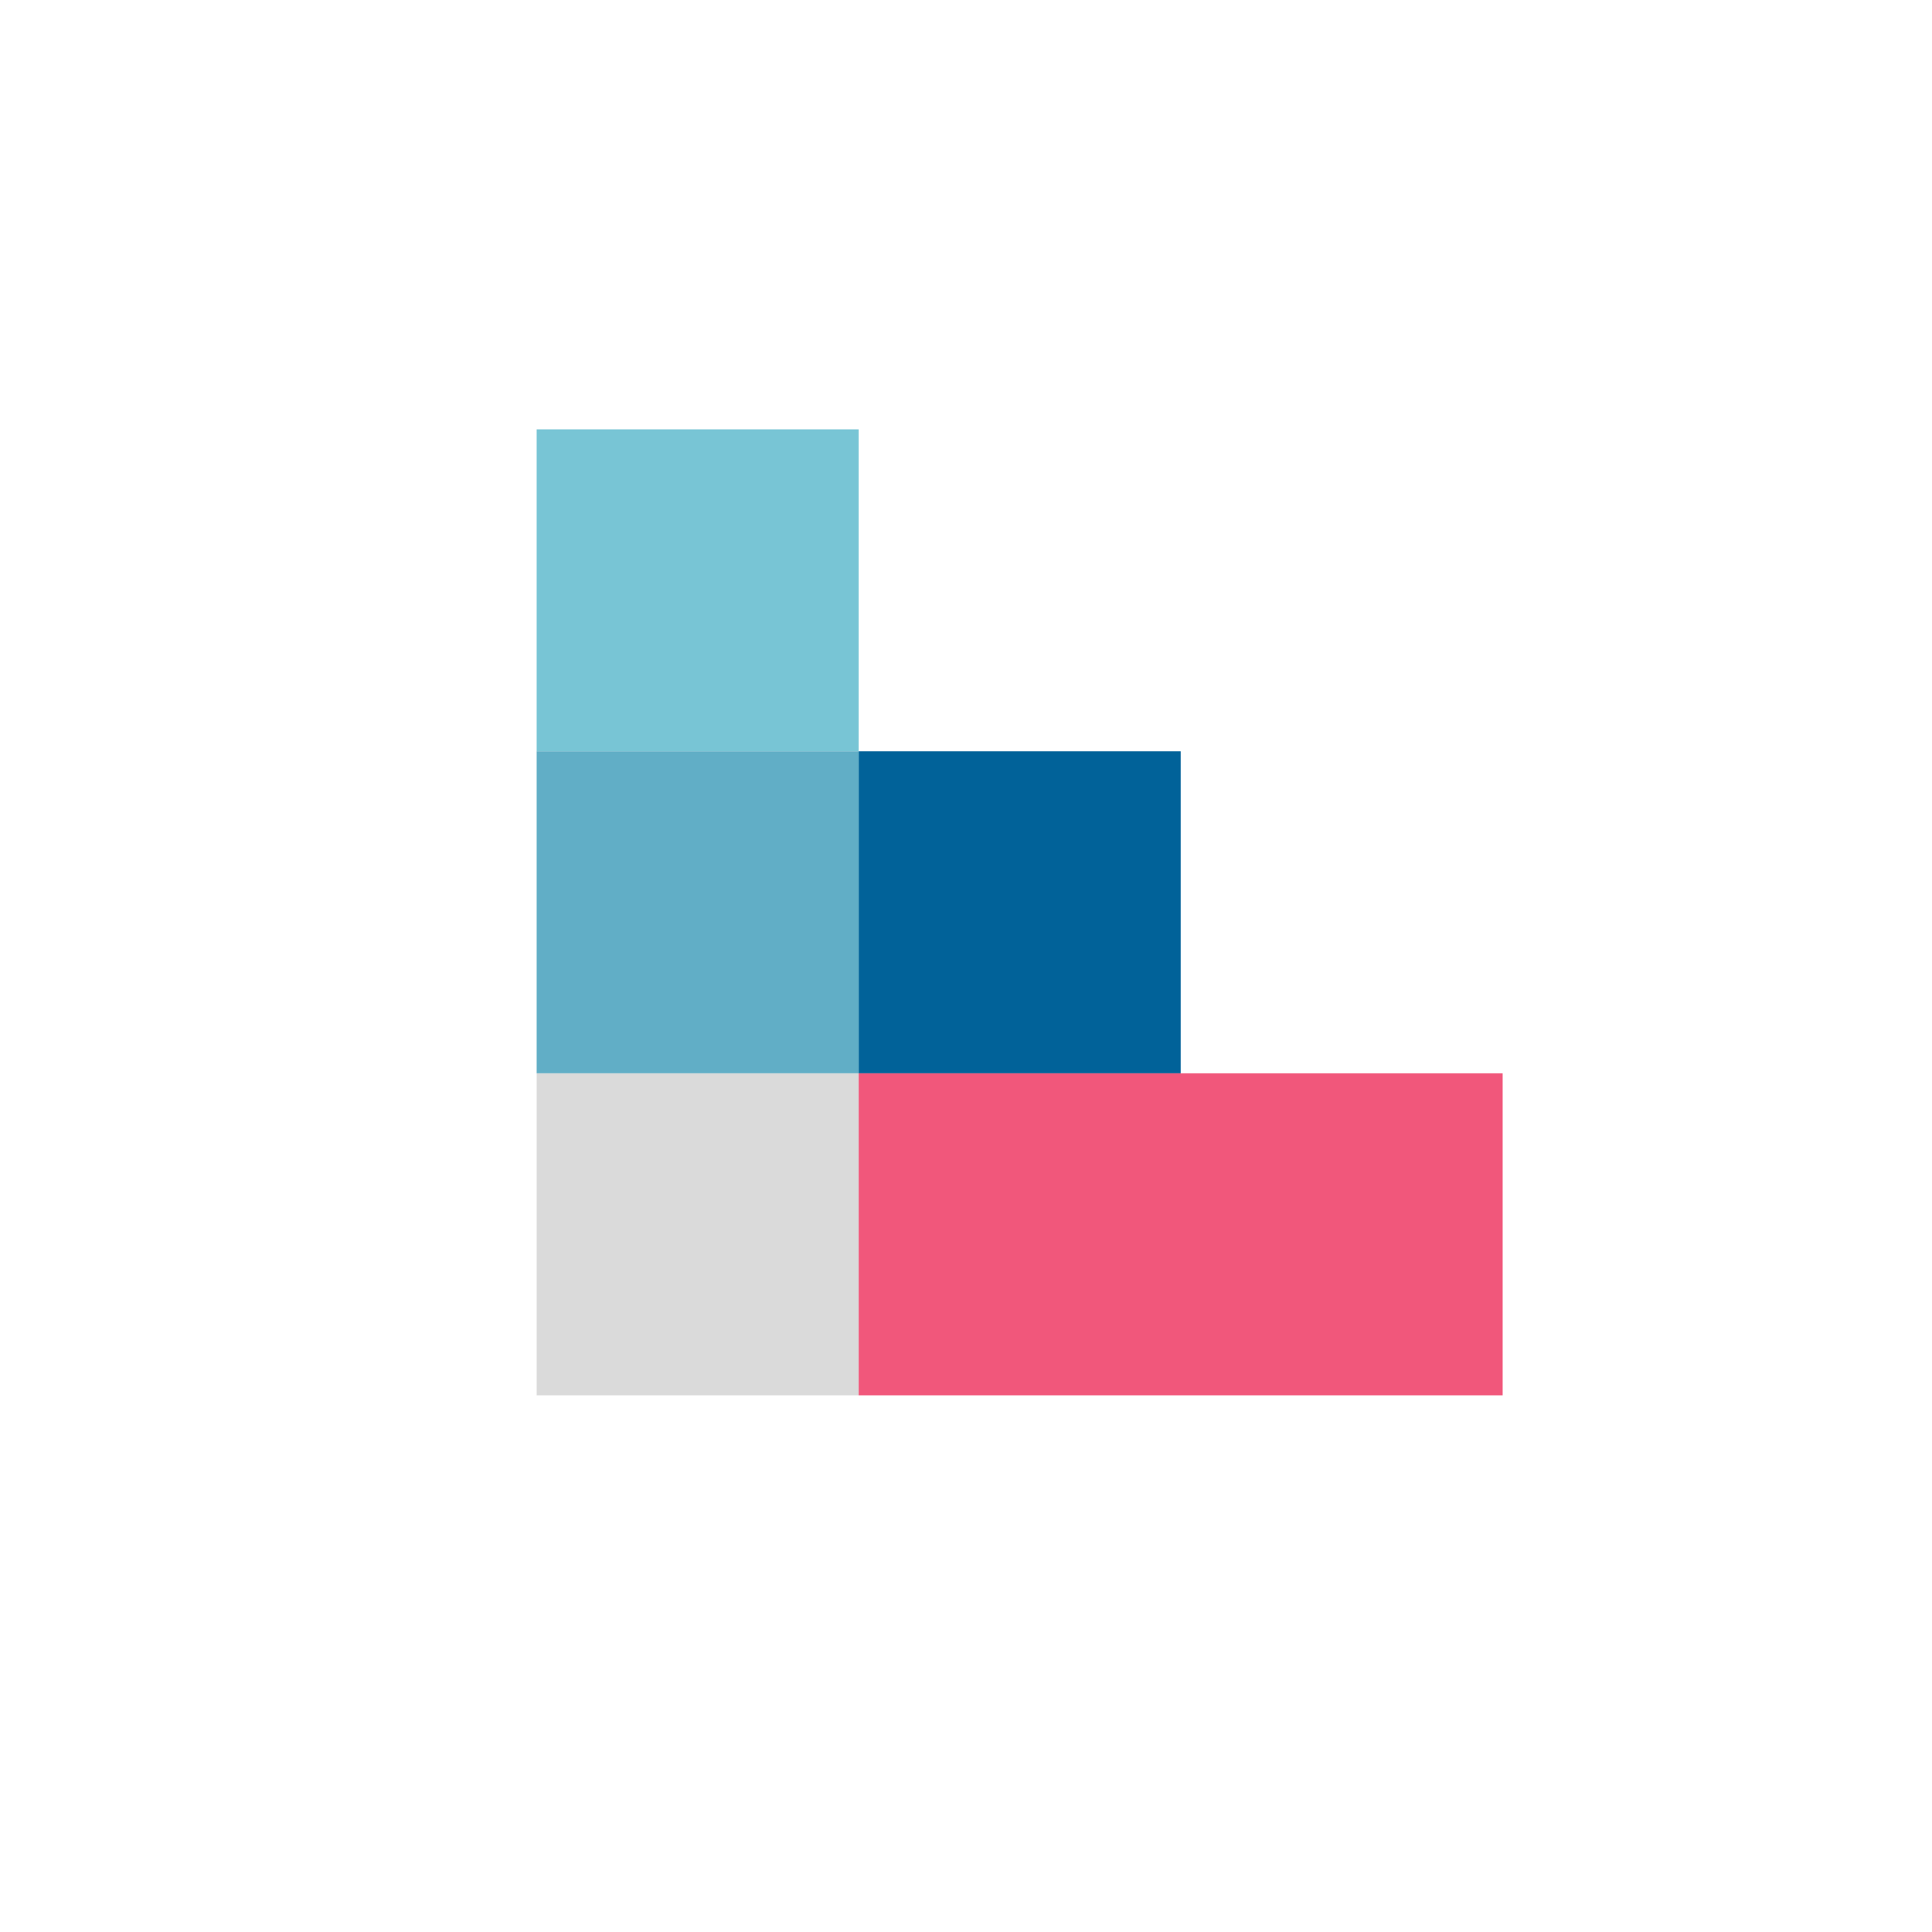
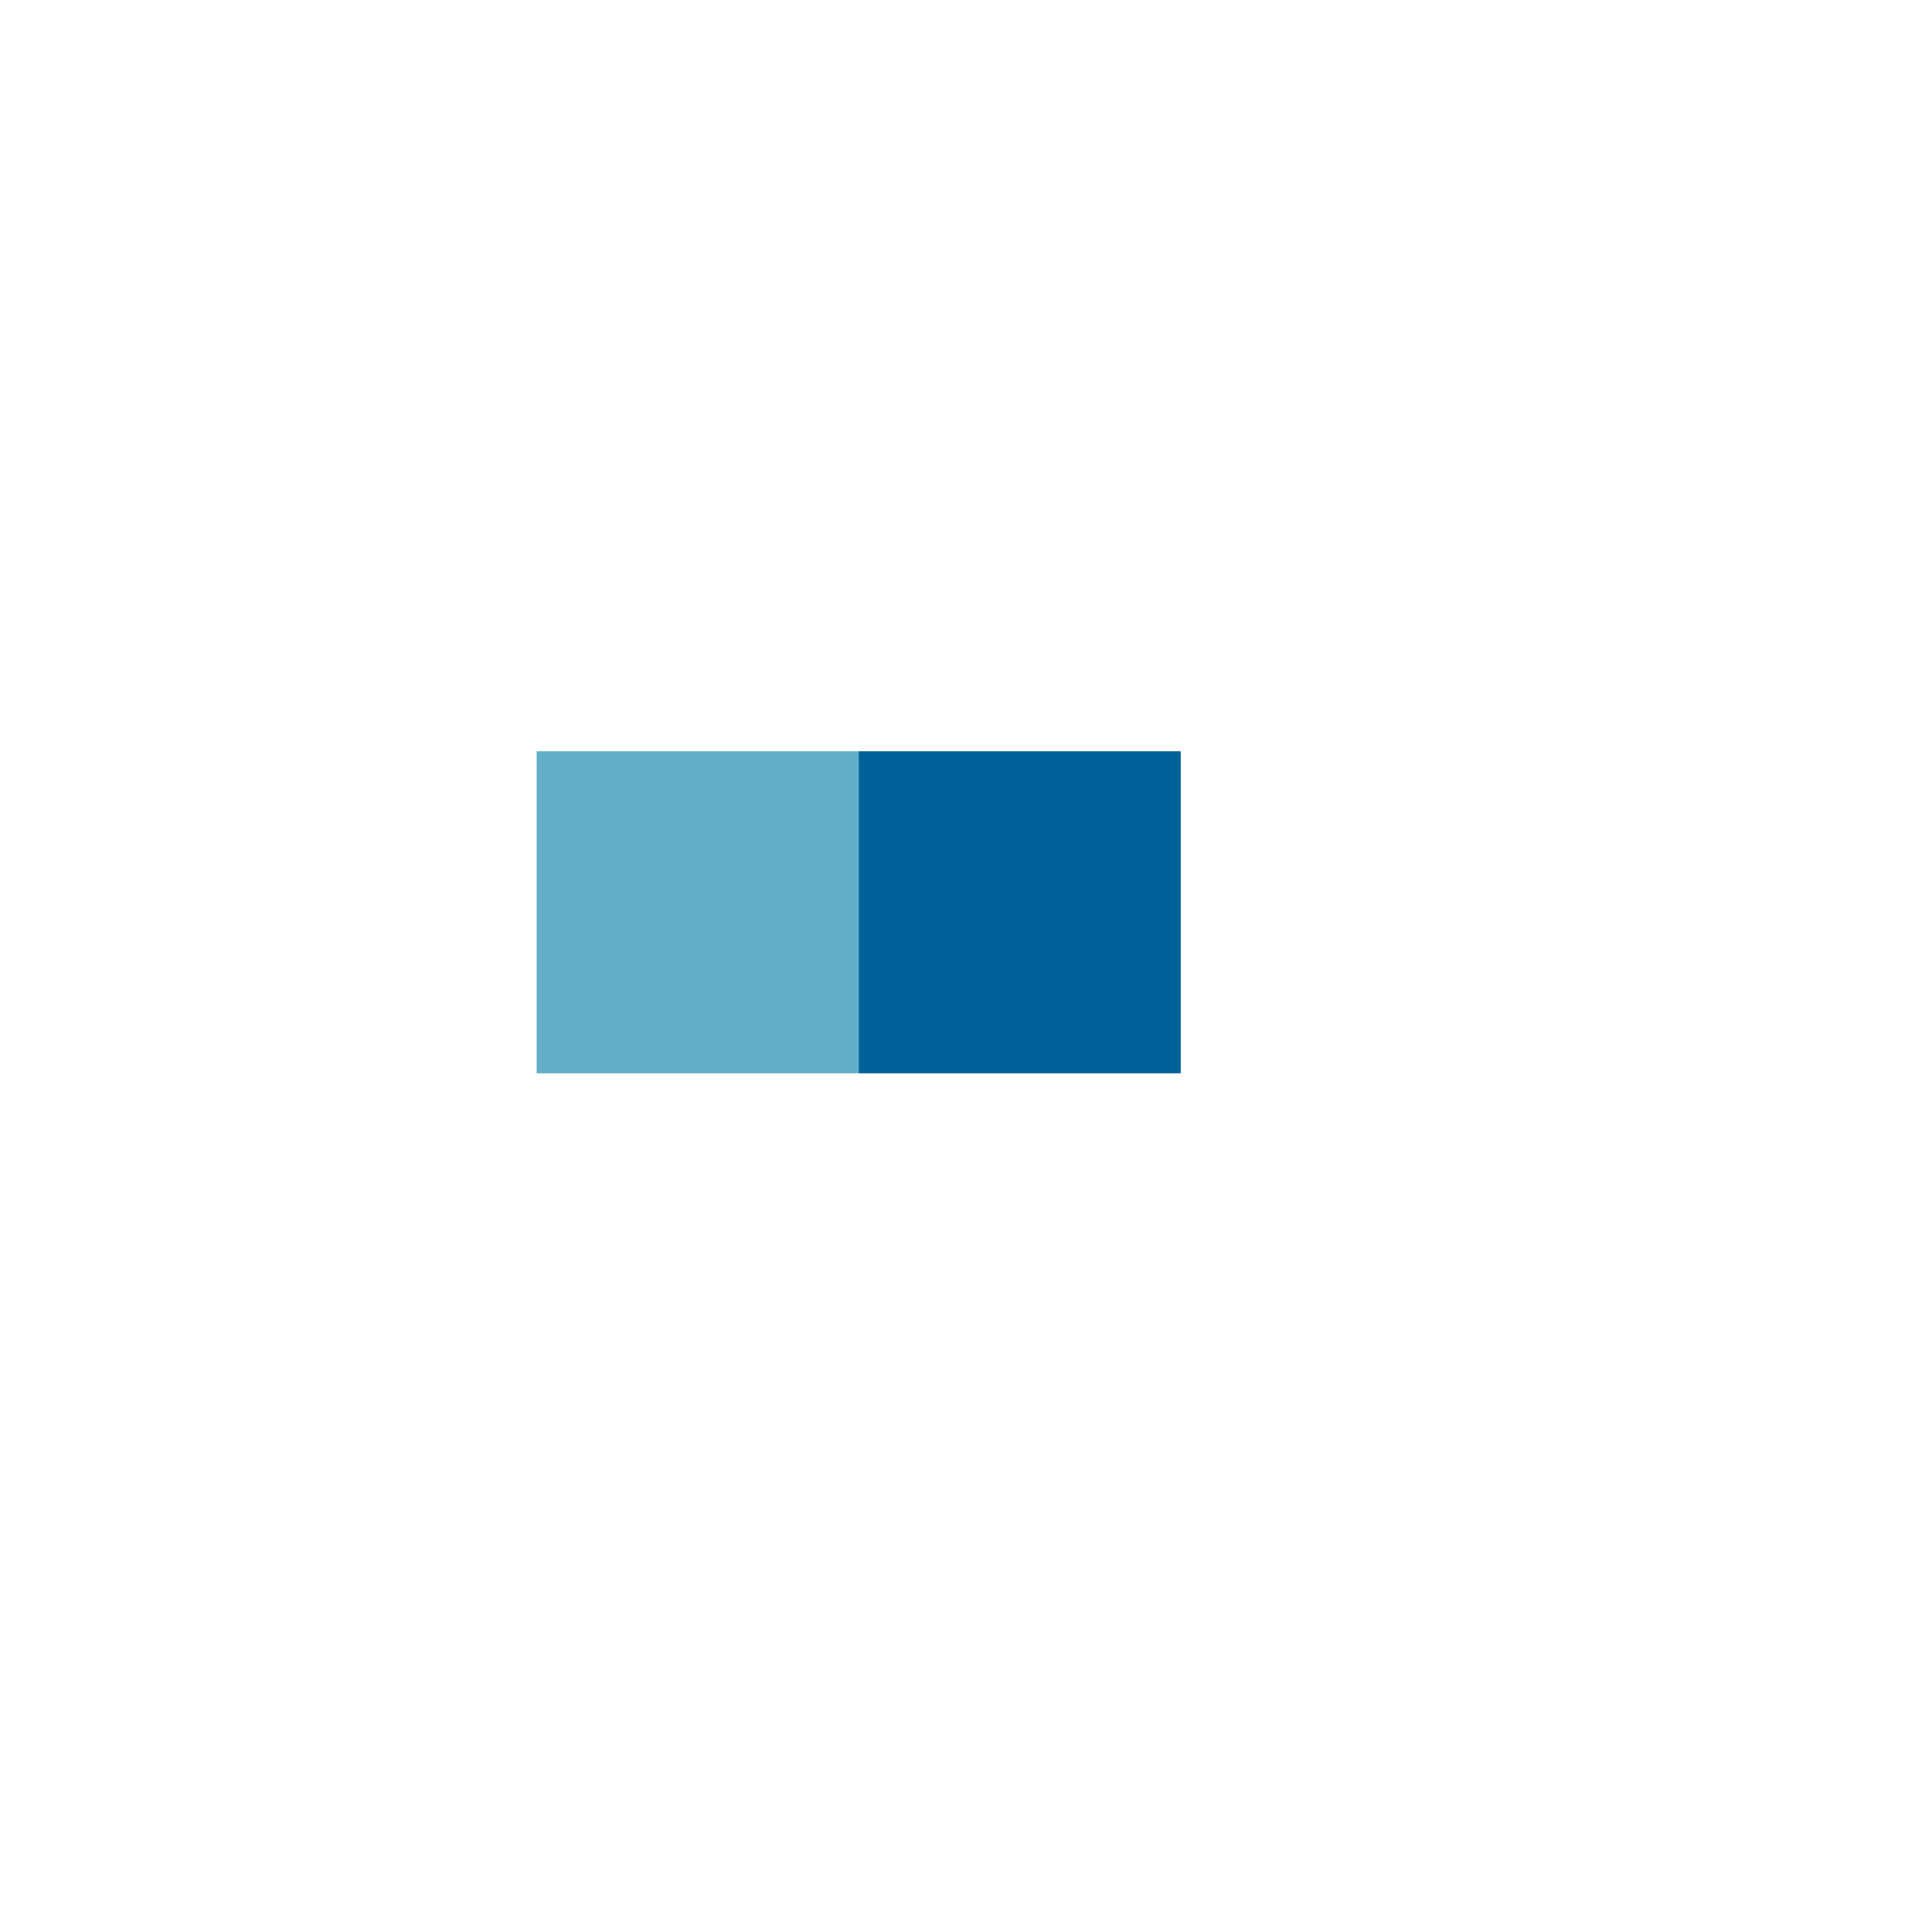
<svg xmlns="http://www.w3.org/2000/svg" width="18" height="18" viewBox="0 0 18 18">
-   <path fill="#fff" d="M0 0h18v18H0z" />
-   <path fill="#78C5D5" d="M5 4h3v3H5z" />
  <path fill="#016299" d="M8 7h3v3H8z" />
  <path fill="#61AEC6" d="M5 7h3v3H5z" />
-   <path fill="#DADADA" d="M5 10h3v3H5z" />
-   <path fill="#F1577B" d="M8 10h6v3H8z" />
+   <path fill="#DADADA" d="M5 10h3H5z" />
</svg>